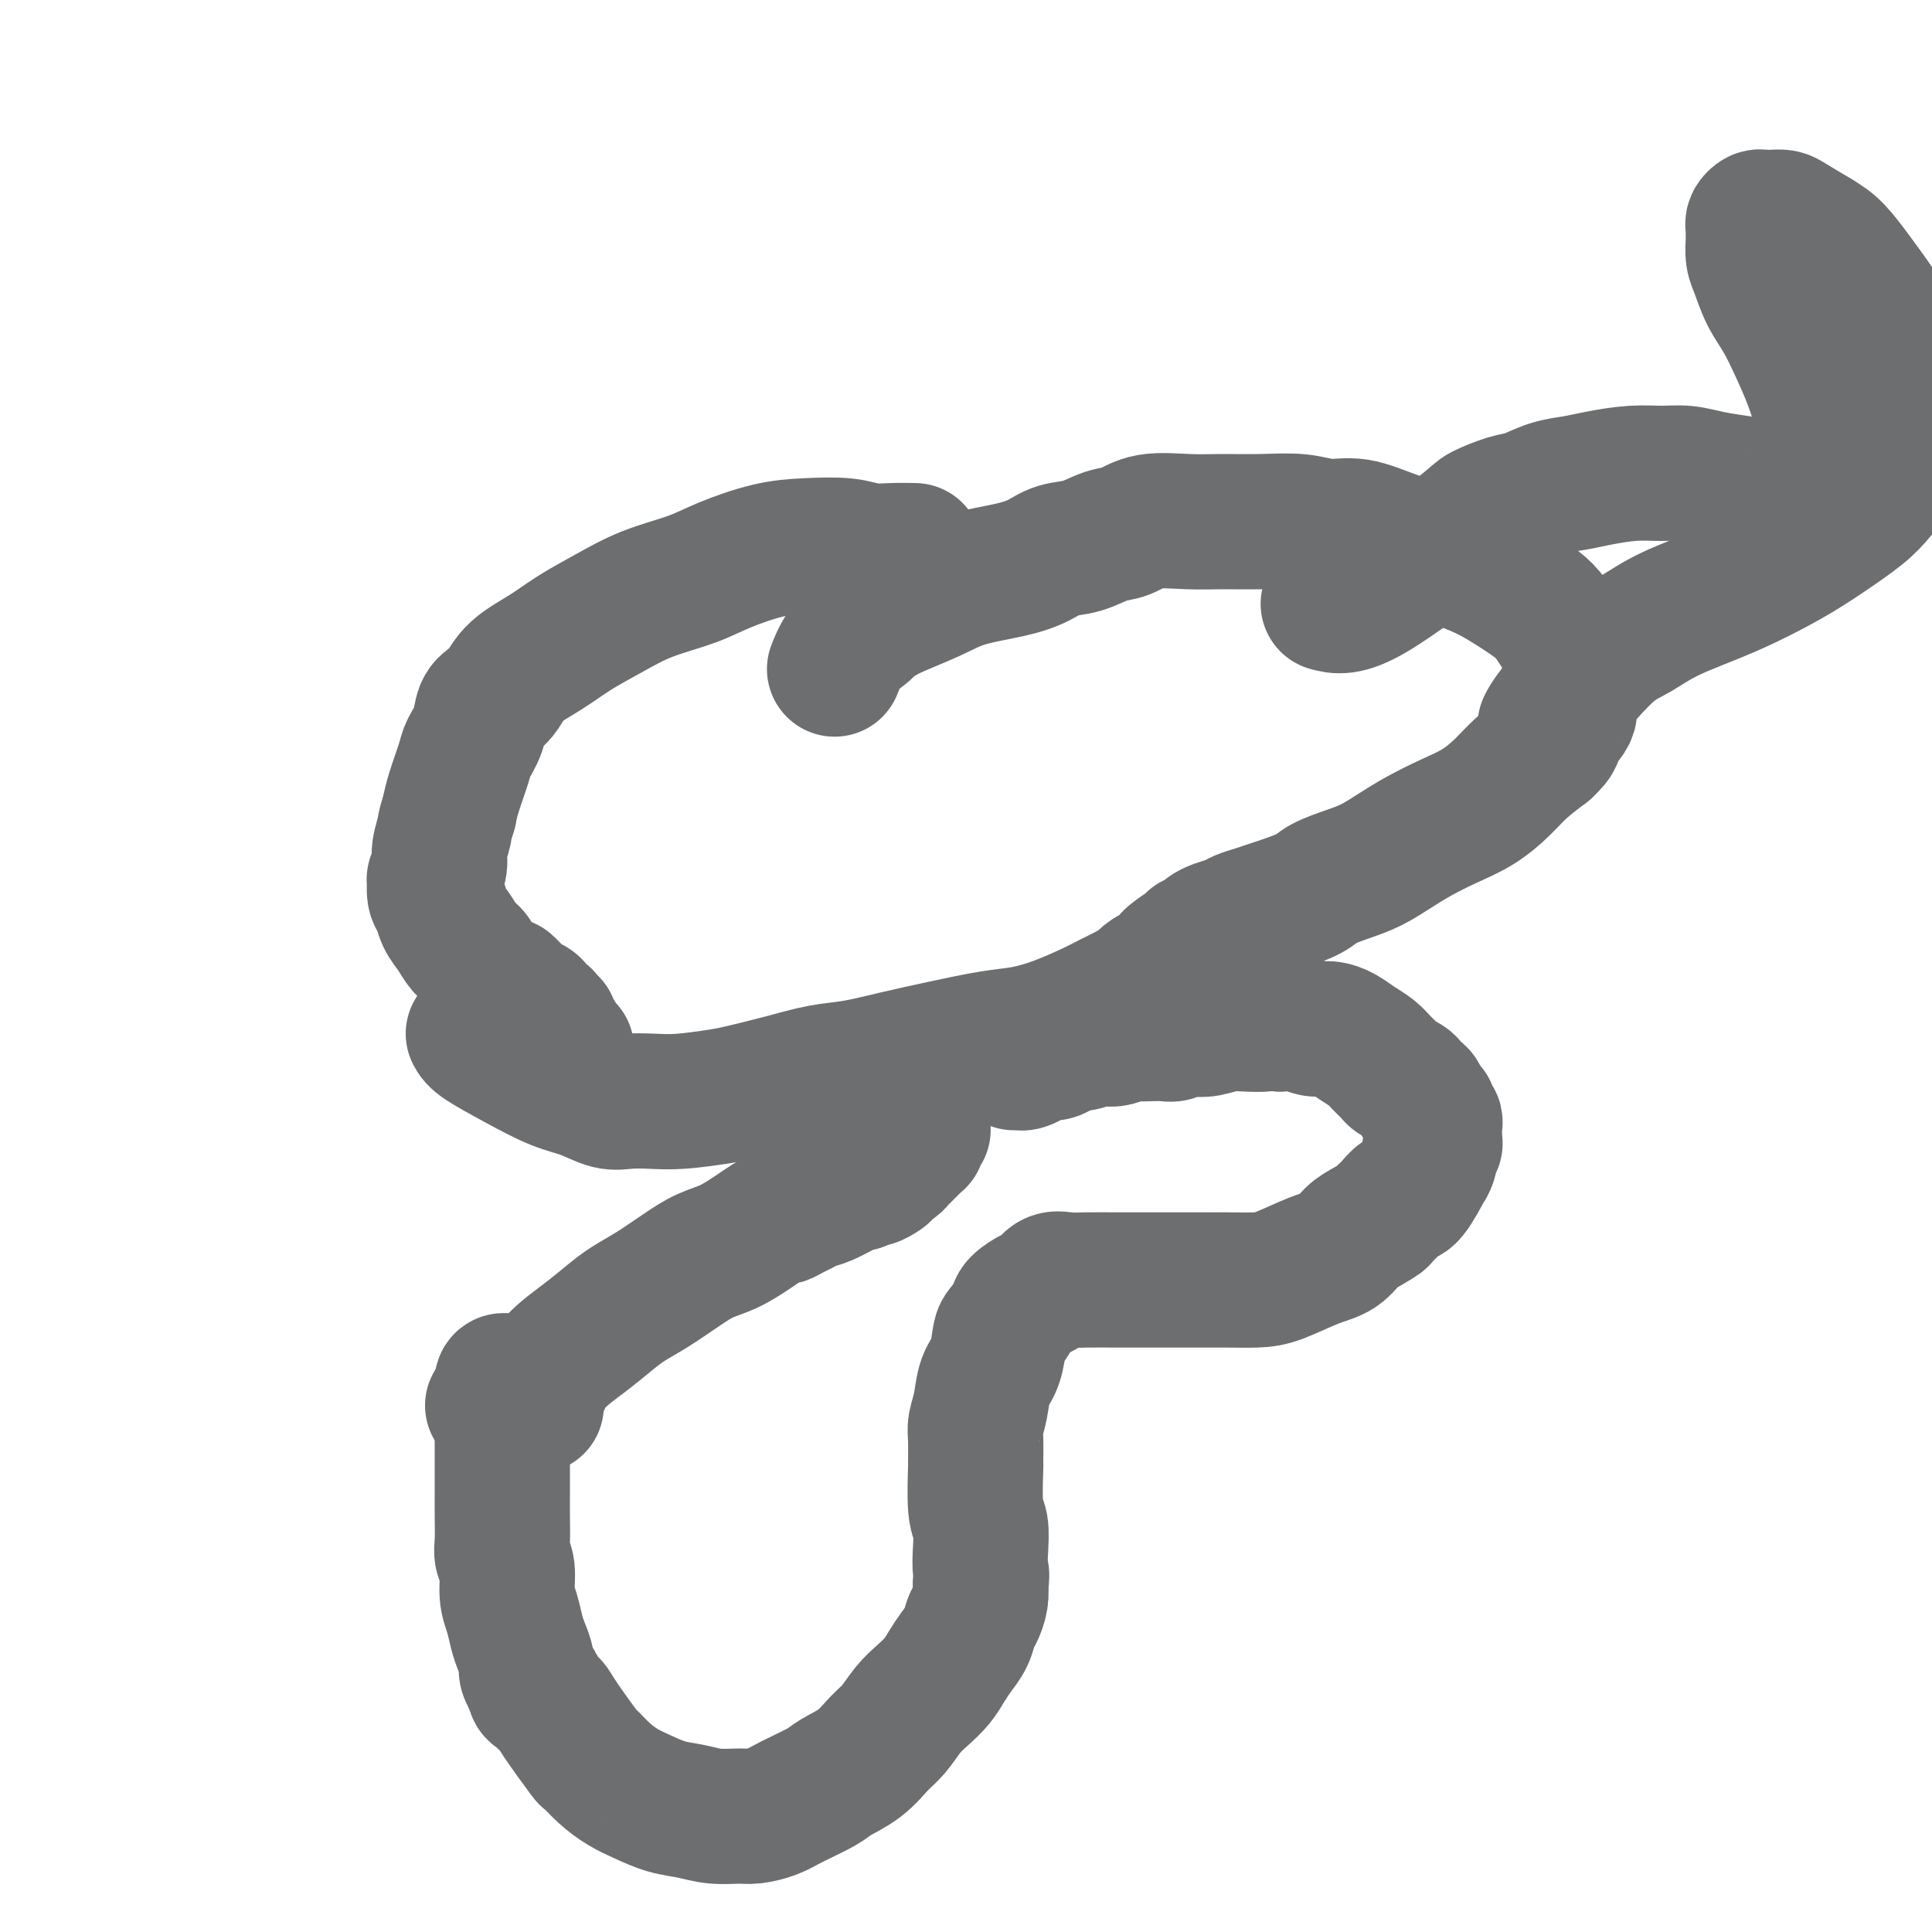
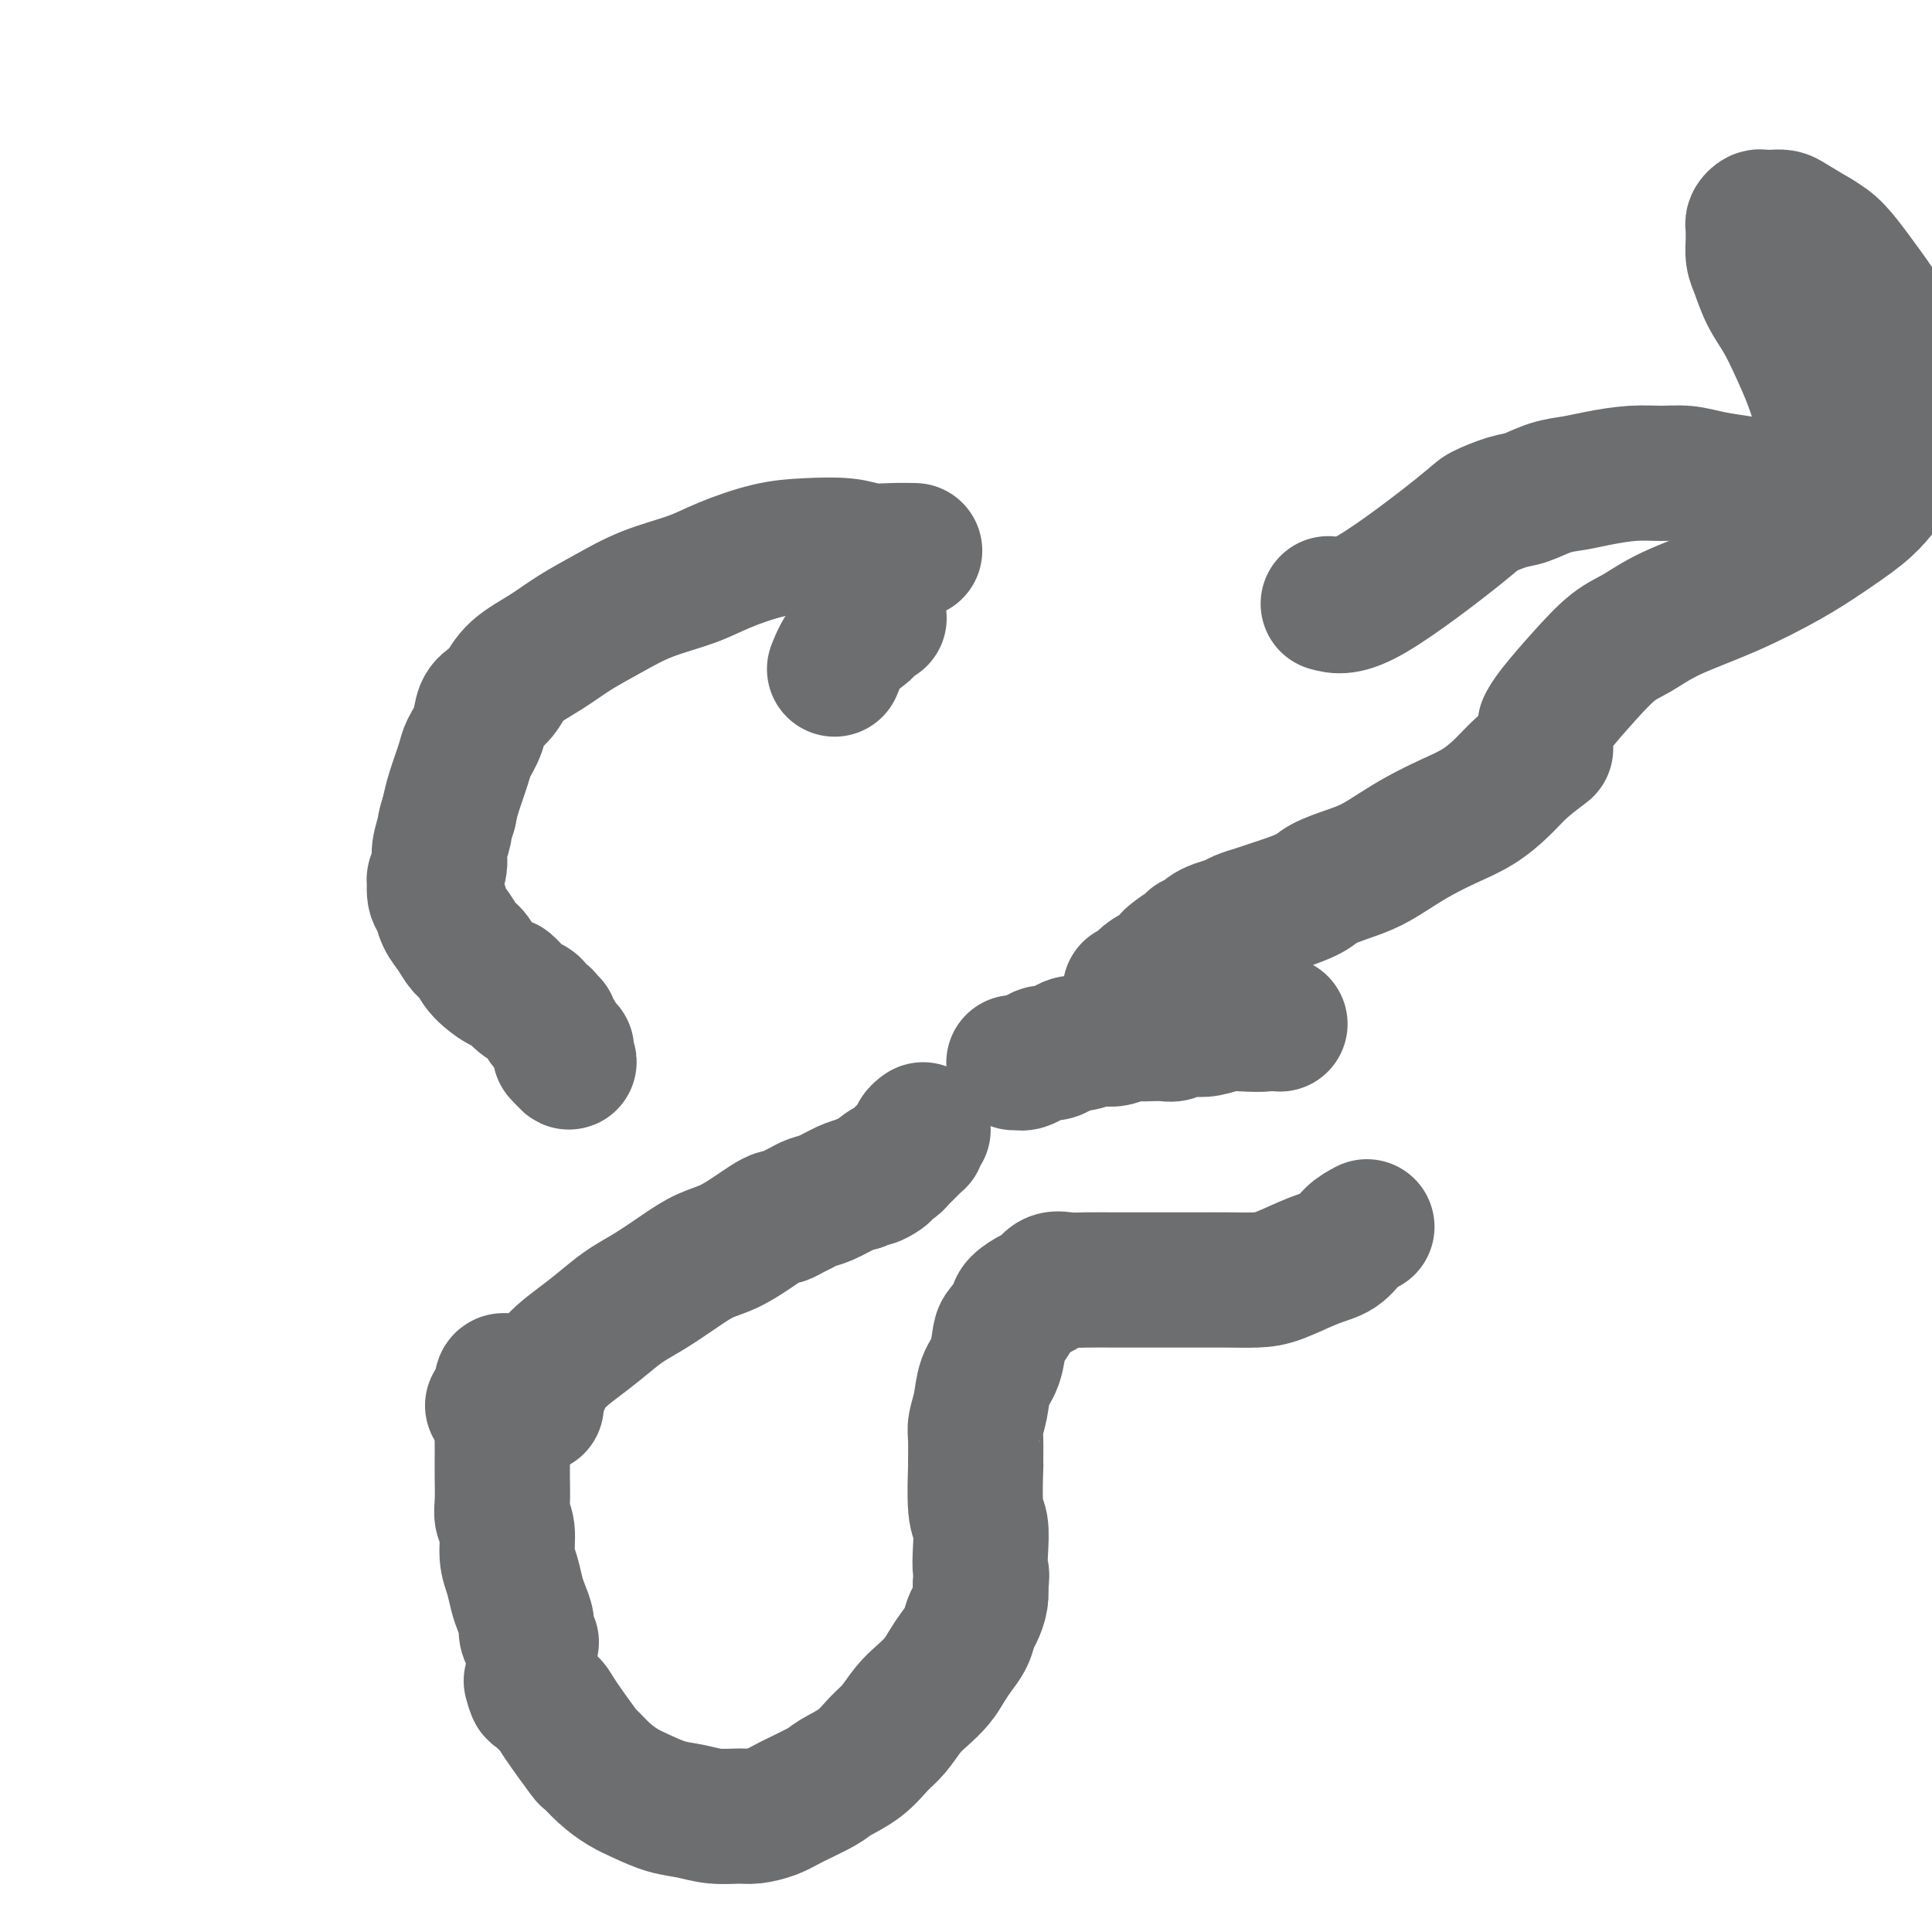
<svg xmlns="http://www.w3.org/2000/svg" viewBox="0 0 400 400" version="1.1">
  <g fill="none" stroke="#6D6E70" stroke-width="28" stroke-linecap="round" stroke-linejoin="round">
-     <path d="M105,286c-0.423,-0.125 -0.845,-0.249 -1,0c-0.155,0.249 -0.042,0.872 0,2c0.042,1.128 0.011,2.760 0,5c-0.011,2.240 -0.004,5.089 0,8c0.004,2.911 0.005,5.883 0,8c-0.005,2.117 -0.016,3.378 0,5c0.016,1.622 0.060,3.605 0,5c-0.060,1.395 -0.223,2.201 0,3c0.223,0.799 0.833,1.592 1,3c0.167,1.408 -0.109,3.431 0,5c0.109,1.569 0.603,2.686 1,4c0.397,1.314 0.698,2.827 1,4c0.302,1.173 0.607,2.005 1,3c0.393,0.995 0.875,2.152 1,3c0.125,0.848 -0.107,1.385 0,2c0.107,0.615 0.554,1.307 1,2" />
+     <path d="M105,286c-0.423,-0.125 -0.845,-0.249 -1,0c-0.155,0.249 -0.042,0.872 0,2c0.042,1.128 0.011,2.760 0,5c-0.011,2.240 -0.004,5.089 0,8c-0.005,2.117 -0.016,3.378 0,5c0.016,1.622 0.060,3.605 0,5c-0.060,1.395 -0.223,2.201 0,3c0.223,0.799 0.833,1.592 1,3c0.167,1.408 -0.109,3.431 0,5c0.109,1.569 0.603,2.686 1,4c0.397,1.314 0.698,2.827 1,4c0.302,1.173 0.607,2.005 1,3c0.393,0.995 0.875,2.152 1,3c0.125,0.848 -0.107,1.385 0,2c0.107,0.615 0.554,1.307 1,2" />
    <path d="M110,348c1.124,4.155 0.932,1.542 1,1c0.068,-0.542 0.394,0.987 1,2c0.606,1.013 1.491,1.510 2,2c0.509,0.490 0.642,0.975 2,3c1.358,2.025 3.940,5.592 5,7c1.060,1.408 0.596,0.657 1,1c0.404,0.343 1.675,1.779 3,3c1.325,1.221 2.706,2.226 4,3c1.294,0.774 2.503,1.318 4,2c1.497,0.682 3.281,1.504 5,2c1.719,0.496 3.373,0.666 5,1c1.627,0.334 3.226,0.831 5,1c1.774,0.169 3.722,0.011 5,0c1.278,-0.011 1.887,0.125 3,0c1.113,-0.125 2.730,-0.511 4,-1c1.270,-0.489 2.191,-1.083 4,-2c1.809,-0.917 4.504,-2.159 6,-3c1.496,-0.841 1.793,-1.282 3,-2c1.207,-0.718 3.323,-1.714 5,-3c1.677,-1.286 2.914,-2.861 4,-4c1.086,-1.139 2.020,-1.841 3,-3c0.980,-1.159 2.006,-2.775 3,-4c0.994,-1.225 1.958,-2.060 3,-3c1.042,-0.940 2.163,-1.985 3,-3c0.837,-1.015 1.390,-2.000 2,-3c0.610,-1.000 1.277,-2.014 2,-3c0.723,-0.986 1.500,-1.944 2,-3c0.500,-1.056 0.722,-2.211 1,-3c0.278,-0.789 0.613,-1.212 1,-2c0.387,-0.788 0.825,-1.939 1,-3c0.175,-1.061 0.088,-2.030 0,-3" />
    <path d="M203,328c0.468,-2.212 0.140,-2.241 0,-3c-0.140,-0.759 -0.090,-2.248 0,-4c0.090,-1.752 0.221,-3.768 0,-5c-0.221,-1.232 -0.792,-1.680 -1,-4c-0.208,-2.320 -0.052,-6.513 0,-8c0.052,-1.487 0.002,-0.267 0,-1c-0.002,-0.733 0.045,-3.418 0,-5c-0.045,-1.582 -0.180,-2.059 0,-3c0.180,-0.941 0.677,-2.344 1,-4c0.323,-1.656 0.472,-3.564 1,-5c0.528,-1.436 1.435,-2.401 2,-4c0.565,-1.599 0.788,-3.833 1,-5c0.212,-1.167 0.413,-1.267 1,-2c0.587,-0.733 1.560,-2.099 2,-3c0.440,-0.901 0.347,-1.338 1,-2c0.653,-0.662 2.052,-1.551 3,-2c0.948,-0.449 1.446,-0.460 2,-1c0.554,-0.540 1.164,-1.609 2,-2c0.836,-0.391 1.898,-0.105 3,0c1.102,0.105 2.243,0.028 4,0c1.757,-0.028 4.131,-0.008 6,0c1.869,0.008 3.234,0.002 5,0c1.766,-0.002 3.932,-0.002 6,0c2.068,0.002 4.036,0.005 6,0c1.964,-0.005 3.922,-0.016 6,0c2.078,0.016 4.275,0.061 6,0c1.725,-0.061 2.979,-0.229 5,-1c2.021,-0.771 4.810,-2.145 7,-3c2.190,-0.855 3.782,-1.192 5,-2c1.218,-0.808 2.062,-2.088 3,-3c0.938,-0.912 1.969,-1.456 3,-2" />
-     <path d="M283,254c3.370,-1.913 2.795,-1.695 3,-2c0.205,-0.305 1.188,-1.134 2,-2c0.812,-0.866 1.451,-1.768 2,-2c0.549,-0.232 1.008,0.208 2,-1c0.992,-1.208 2.518,-4.064 3,-5c0.482,-0.936 -0.081,0.047 0,0c0.081,-0.047 0.806,-1.125 1,-2c0.194,-0.875 -0.145,-1.548 0,-2c0.145,-0.452 0.772,-0.684 1,-1c0.228,-0.316 0.057,-0.714 0,-1c-0.057,-0.286 -0.001,-0.458 0,-1c0.001,-0.542 -0.055,-1.455 0,-2c0.055,-0.545 0.221,-0.723 0,-1c-0.221,-0.277 -0.829,-0.651 -1,-1c-0.171,-0.349 0.095,-0.671 0,-1c-0.095,-0.329 -0.550,-0.666 -1,-1c-0.450,-0.334 -0.893,-0.667 -1,-1c-0.107,-0.333 0.122,-0.667 0,-1c-0.122,-0.333 -0.595,-0.666 -1,-1c-0.405,-0.334 -0.742,-0.670 -1,-1c-0.258,-0.330 -0.439,-0.655 -1,-1c-0.561,-0.345 -1.504,-0.711 -2,-1c-0.496,-0.289 -0.544,-0.501 -1,-1c-0.456,-0.499 -1.318,-1.287 -2,-2c-0.682,-0.713 -1.183,-1.353 -2,-2c-0.817,-0.647 -1.950,-1.301 -3,-2c-1.050,-0.699 -2.016,-1.441 -3,-2c-0.984,-0.559 -1.985,-0.933 -3,-1c-1.015,-0.067 -2.042,0.174 -3,0c-0.958,-0.174 -1.845,-0.764 -3,-1c-1.155,-0.236 -2.577,-0.118 -4,0" />
    <path d="M265,212c-2.498,-0.314 -2.245,-0.098 -3,0c-0.755,0.098 -2.520,0.078 -4,0c-1.480,-0.078 -2.676,-0.213 -4,0c-1.324,0.213 -2.776,0.775 -4,1c-1.224,0.225 -2.218,0.113 -3,0c-0.782,-0.113 -1.350,-0.226 -2,0c-0.650,0.226 -1.380,0.792 -2,1c-0.620,0.208 -1.128,0.060 -2,0c-0.872,-0.060 -2.107,-0.030 -3,0c-0.893,0.030 -1.446,0.059 -2,0c-0.554,-0.059 -1.111,-0.208 -2,0c-0.889,0.208 -2.111,0.773 -3,1c-0.889,0.227 -1.445,0.116 -2,0c-0.555,-0.116 -1.107,-0.237 -2,0c-0.893,0.237 -2.126,0.833 -3,1c-0.874,0.167 -1.389,-0.096 -2,0c-0.611,0.096 -1.319,0.551 -2,1c-0.681,0.449 -1.334,0.891 -2,1c-0.666,0.109 -1.345,-0.114 -2,0c-0.655,0.114 -1.286,0.567 -2,1c-0.714,0.433 -1.512,0.848 -2,1c-0.488,0.152 -0.667,0.041 -1,0c-0.333,-0.041 -0.820,-0.011 -1,0c-0.180,0.011 -0.051,0.003 0,0c0.051,-0.003 0.026,-0.002 0,0" />
    <path d="M102,291c0.000,0.000 0.100,0.100 0.1,0.1" />
    <path d="M111,291c0.017,0.054 0.033,0.108 0,0c-0.033,-0.108 -0.116,-0.378 0,-1c0.116,-0.622 0.431,-1.598 1,-3c0.569,-1.402 1.392,-3.231 3,-5c1.608,-1.769 4.001,-3.477 6,-5c1.999,-1.523 3.605,-2.859 5,-4c1.395,-1.141 2.581,-2.086 4,-3c1.419,-0.914 3.072,-1.795 5,-3c1.928,-1.205 4.130,-2.732 6,-4c1.870,-1.268 3.408,-2.277 5,-3c1.592,-0.723 3.238,-1.160 5,-2c1.762,-0.840 3.641,-2.085 5,-3c1.359,-0.915 2.198,-1.502 3,-2c0.802,-0.498 1.565,-0.907 2,-1c0.435,-0.093 0.541,0.131 1,0c0.459,-0.131 1.270,-0.616 2,-1c0.730,-0.384 1.378,-0.666 2,-1c0.622,-0.334 1.218,-0.718 2,-1c0.782,-0.282 1.749,-0.460 3,-1c1.251,-0.540 2.786,-1.440 4,-2c1.214,-0.560 2.107,-0.780 3,-1" />
    <path d="M178,245c8.012,-3.984 4.041,-1.445 3,-1c-1.041,0.445 0.848,-1.204 2,-2c1.152,-0.796 1.565,-0.738 2,-1c0.435,-0.262 0.890,-0.843 1,-1c0.110,-0.157 -0.124,0.112 0,0c0.124,-0.112 0.608,-0.605 1,-1c0.392,-0.395 0.694,-0.694 1,-1c0.306,-0.306 0.617,-0.621 1,-1c0.383,-0.379 0.838,-0.823 1,-1c0.162,-0.177 0.029,-0.086 0,0c-0.029,0.086 0.044,0.167 0,0c-0.044,-0.167 -0.204,-0.584 0,-1c0.204,-0.416 0.773,-0.833 1,-1c0.227,-0.167 0.114,-0.083 0,0" />
    <path d="M189,114c0.328,0.008 0.656,0.016 0,0c-0.656,-0.016 -2.296,-0.055 -4,0c-1.704,0.055 -3.473,0.206 -5,0c-1.527,-0.206 -2.813,-0.768 -5,-1c-2.187,-0.232 -5.275,-0.135 -8,0c-2.725,0.135 -5.087,0.307 -8,1c-2.913,0.693 -6.378,1.907 -9,3c-2.622,1.093 -4.401,2.067 -7,3c-2.599,0.933 -6.019,1.827 -9,3c-2.981,1.173 -5.523,2.625 -8,4c-2.477,1.375 -4.890,2.672 -7,4c-2.110,1.328 -3.917,2.686 -6,4c-2.083,1.314 -4.441,2.584 -6,4c-1.559,1.416 -2.320,2.978 -3,4c-0.680,1.022 -1.280,1.506 -2,2c-0.720,0.494 -1.558,0.999 -2,2c-0.442,1.001 -0.486,2.497 -1,4c-0.514,1.503 -1.499,3.011 -2,4c-0.501,0.989 -0.520,1.459 -1,3c-0.480,1.541 -1.423,4.155 -2,6c-0.577,1.845 -0.789,2.923 -1,4" />
    <path d="M93,168c-1.244,3.947 -0.855,3.314 -1,4c-0.145,0.686 -0.824,2.691 -1,4c-0.176,1.309 0.152,1.921 0,3c-0.152,1.079 -0.785,2.624 -1,3c-0.215,0.376 -0.013,-0.416 0,0c0.013,0.416 -0.162,2.041 0,3c0.162,0.959 0.663,1.254 1,2c0.337,0.746 0.511,1.945 1,3c0.489,1.055 1.295,1.965 2,3c0.705,1.035 1.311,2.194 2,3c0.689,0.806 1.462,1.260 2,2c0.538,0.740 0.841,1.767 2,3c1.159,1.233 3.175,2.673 4,3c0.825,0.327 0.458,-0.459 1,0c0.542,0.459 1.992,2.164 3,3c1.008,0.836 1.576,0.802 2,1c0.424,0.198 0.706,0.627 1,1c0.294,0.373 0.599,0.691 1,1c0.401,0.309 0.896,0.608 1,1c0.104,0.392 -0.183,0.878 0,1c0.183,0.122 0.838,-0.121 1,0c0.162,0.121 -0.167,0.606 0,1c0.167,0.394 0.829,0.698 1,1c0.171,0.302 -0.150,0.602 0,1c0.150,0.398 0.772,0.895 1,1c0.228,0.105 0.061,-0.182 0,0c-0.061,0.182 -0.016,0.832 0,1c0.016,0.168 0.004,-0.147 0,0c-0.004,0.147 -0.001,0.756 0,1c0.001,0.244 0.001,0.122 0,0" />
    <path d="M116,218c3.655,4.107 0.792,0.375 0,-1c-0.792,-1.375 0.488,-0.393 1,0c0.512,0.393 0.256,0.196 0,0" />
-     <path d="M98,214c0.256,0.502 0.511,1.004 2,2c1.489,0.996 4.210,2.488 7,4c2.790,1.512 5.648,3.046 8,4c2.352,0.954 4.197,1.328 6,2c1.803,0.672 3.564,1.641 5,2c1.436,0.359 2.548,0.108 4,0c1.452,-0.108 3.246,-0.073 5,0c1.754,0.073 3.468,0.184 6,0c2.532,-0.184 5.881,-0.664 8,-1c2.119,-0.336 3.008,-0.527 5,-1c1.992,-0.473 5.087,-1.229 8,-2c2.913,-0.771 5.642,-1.558 8,-2c2.358,-0.442 4.344,-0.537 7,-1c2.656,-0.463 5.982,-1.292 9,-2c3.018,-0.708 5.728,-1.296 9,-2c3.272,-0.704 7.105,-1.526 10,-2c2.895,-0.474 4.850,-0.602 7,-1c2.150,-0.398 4.494,-1.065 7,-2c2.506,-0.935 5.175,-2.136 7,-3c1.825,-0.864 2.807,-1.390 4,-2c1.193,-0.610 2.596,-1.305 4,-2" />
    <path d="M234,205c3.759,-1.505 2.157,-0.769 2,-1c-0.157,-0.231 1.131,-1.429 2,-2c0.869,-0.571 1.319,-0.516 2,-1c0.681,-0.484 1.594,-1.506 2,-2c0.406,-0.494 0.305,-0.458 1,-1c0.695,-0.542 2.185,-1.662 3,-2c0.815,-0.338 0.954,0.105 1,0c0.046,-0.105 -0.003,-0.759 0,-1c0.003,-0.241 0.056,-0.067 0,0c-0.056,0.067 -0.223,0.029 0,0c0.223,-0.029 0.835,-0.049 1,0c0.165,0.049 -0.118,0.168 0,0c0.118,-0.168 0.635,-0.622 1,-1c0.365,-0.378 0.576,-0.678 1,-1c0.424,-0.322 1.062,-0.664 2,-1c0.938,-0.336 2.177,-0.667 3,-1c0.823,-0.333 1.228,-0.670 2,-1c0.772,-0.330 1.909,-0.655 3,-1c1.091,-0.345 2.135,-0.712 3,-1c0.865,-0.288 1.549,-0.499 3,-1c1.451,-0.501 3.668,-1.292 5,-2c1.332,-0.708 1.779,-1.333 3,-2c1.221,-0.667 3.217,-1.375 5,-2c1.783,-0.625 3.354,-1.167 5,-2c1.646,-0.833 3.367,-1.958 5,-3c1.633,-1.042 3.177,-2.000 5,-3c1.823,-1.000 3.925,-2.041 6,-3c2.075,-0.959 4.123,-1.834 6,-3c1.877,-1.166 3.582,-2.622 5,-4c1.418,-1.378 2.548,-2.680 4,-4c1.452,-1.320 3.226,-2.660 5,-4" />
-     <path d="M320,155c2.514,-2.376 1.798,-2.317 2,-3c0.202,-0.683 1.322,-2.107 2,-3c0.678,-0.893 0.913,-1.254 1,-2c0.087,-0.746 0.025,-1.876 0,-3c-0.025,-1.124 -0.013,-2.244 0,-3c0.013,-0.756 0.026,-1.150 0,-2c-0.026,-0.850 -0.090,-2.155 0,-3c0.090,-0.845 0.336,-1.230 0,-2c-0.336,-0.770 -1.253,-1.926 -2,-3c-0.747,-1.074 -1.324,-2.065 -2,-3c-0.676,-0.935 -1.453,-1.813 -3,-3c-1.547,-1.187 -3.865,-2.681 -6,-4c-2.135,-1.319 -4.087,-2.462 -8,-4c-3.913,-1.538 -9.786,-3.470 -14,-5c-4.214,-1.530 -6.768,-2.659 -9,-3c-2.232,-0.341 -4.141,0.105 -6,0c-1.859,-0.105 -3.669,-0.762 -6,-1c-2.331,-0.238 -5.183,-0.057 -8,0c-2.817,0.057 -5.599,-0.011 -8,0c-2.401,0.011 -4.419,0.101 -7,0c-2.581,-0.101 -5.723,-0.393 -8,0c-2.277,0.393 -3.689,1.470 -5,2c-1.311,0.530 -2.520,0.512 -4,1c-1.480,0.488 -3.230,1.481 -5,2c-1.770,0.519 -3.559,0.565 -5,1c-1.441,0.435 -2.535,1.261 -4,2c-1.465,0.739 -3.301,1.391 -6,2c-2.699,0.609 -6.259,1.173 -9,2c-2.741,0.827 -4.661,1.915 -7,3c-2.339,1.085 -5.097,2.167 -7,3c-1.903,0.833 -2.952,1.416 -4,2" />
    <path d="M182,128c-9.209,3.445 -4.231,2.057 -3,2c1.231,-0.057 -1.284,1.215 -3,3c-1.716,1.785 -2.633,4.081 -3,5c-0.367,0.919 -0.183,0.459 0,0" />
    <path d="M275,125c1.883,0.521 3.766,1.041 9,-2c5.234,-3.041 13.820,-9.645 18,-13c4.180,-3.355 3.955,-3.462 5,-4c1.045,-0.538 3.361,-1.506 5,-2c1.639,-0.494 2.600,-0.514 4,-1c1.400,-0.486 3.237,-1.436 5,-2c1.763,-0.564 3.450,-0.740 5,-1c1.550,-0.260 2.962,-0.603 5,-1c2.038,-0.397 4.703,-0.850 7,-1c2.297,-0.150 4.225,0.001 6,0c1.775,-0.001 3.398,-0.155 5,0c1.602,0.155 3.183,0.620 5,1c1.817,0.380 3.869,0.675 6,1c2.131,0.325 4.339,0.680 6,1c1.661,0.320 2.773,0.607 4,1c1.227,0.393 2.567,0.894 3,1c0.433,0.106 -0.042,-0.182 0,0c0.042,0.182 0.603,0.833 1,1c0.397,0.167 0.632,-0.151 1,0c0.368,0.151 0.868,0.771 1,1c0.132,0.229 -0.105,0.065 0,0c0.105,-0.065 0.553,-0.033 1,0" />
    <path d="M377,105c4.332,1.043 1.161,0.152 0,0c-1.161,-0.152 -0.311,0.435 0,0c0.311,-0.435 0.085,-1.891 0,-3c-0.085,-1.109 -0.028,-1.869 0,-3c0.028,-1.131 0.027,-2.632 0,-4c-0.027,-1.368 -0.079,-2.602 0,-4c0.079,-1.398 0.288,-2.960 0,-5c-0.288,-2.040 -1.075,-4.559 -2,-7c-0.925,-2.441 -1.989,-4.803 -3,-7c-1.011,-2.197 -1.970,-4.230 -3,-6c-1.030,-1.770 -2.133,-3.276 -3,-5c-0.867,-1.724 -1.500,-3.666 -2,-5c-0.500,-1.334 -0.867,-2.059 -1,-3c-0.133,-0.941 -0.033,-2.098 0,-3c0.033,-0.902 -0.003,-1.548 0,-2c0.003,-0.452 0.045,-0.709 0,-1c-0.045,-0.291 -0.177,-0.614 0,-1c0.177,-0.386 0.664,-0.834 1,-1c0.336,-0.166 0.521,-0.050 1,0c0.479,0.050 1.252,0.034 2,0c0.748,-0.034 1.471,-0.086 2,0c0.529,0.086 0.866,0.310 2,1c1.134,0.690 3.067,1.845 5,3" />
    <path d="M376,49c1.808,1.079 2.827,1.775 4,3c1.173,1.225 2.498,2.979 4,5c1.502,2.021 3.181,4.308 5,7c1.819,2.692 3.778,5.787 5,9c1.222,3.213 1.706,6.544 2,9c0.294,2.456 0.399,4.039 0,6c-0.399,1.961 -1.301,4.302 -2,6c-0.699,1.698 -1.196,2.752 -2,4c-0.804,1.248 -1.917,2.689 -3,4c-1.083,1.311 -2.136,2.492 -4,4c-1.864,1.508 -4.539,3.342 -7,5c-2.461,1.658 -4.708,3.141 -8,5c-3.292,1.859 -7.627,4.094 -12,6c-4.373,1.906 -8.782,3.483 -12,5c-3.218,1.517 -5.244,2.974 -7,4c-1.756,1.026 -3.241,1.620 -5,3c-1.759,1.380 -3.791,3.545 -6,6c-2.209,2.455 -4.595,5.199 -6,7c-1.405,1.801 -1.830,2.657 -2,3c-0.170,0.343 -0.085,0.171 0,0" />
  </g>
</svg>